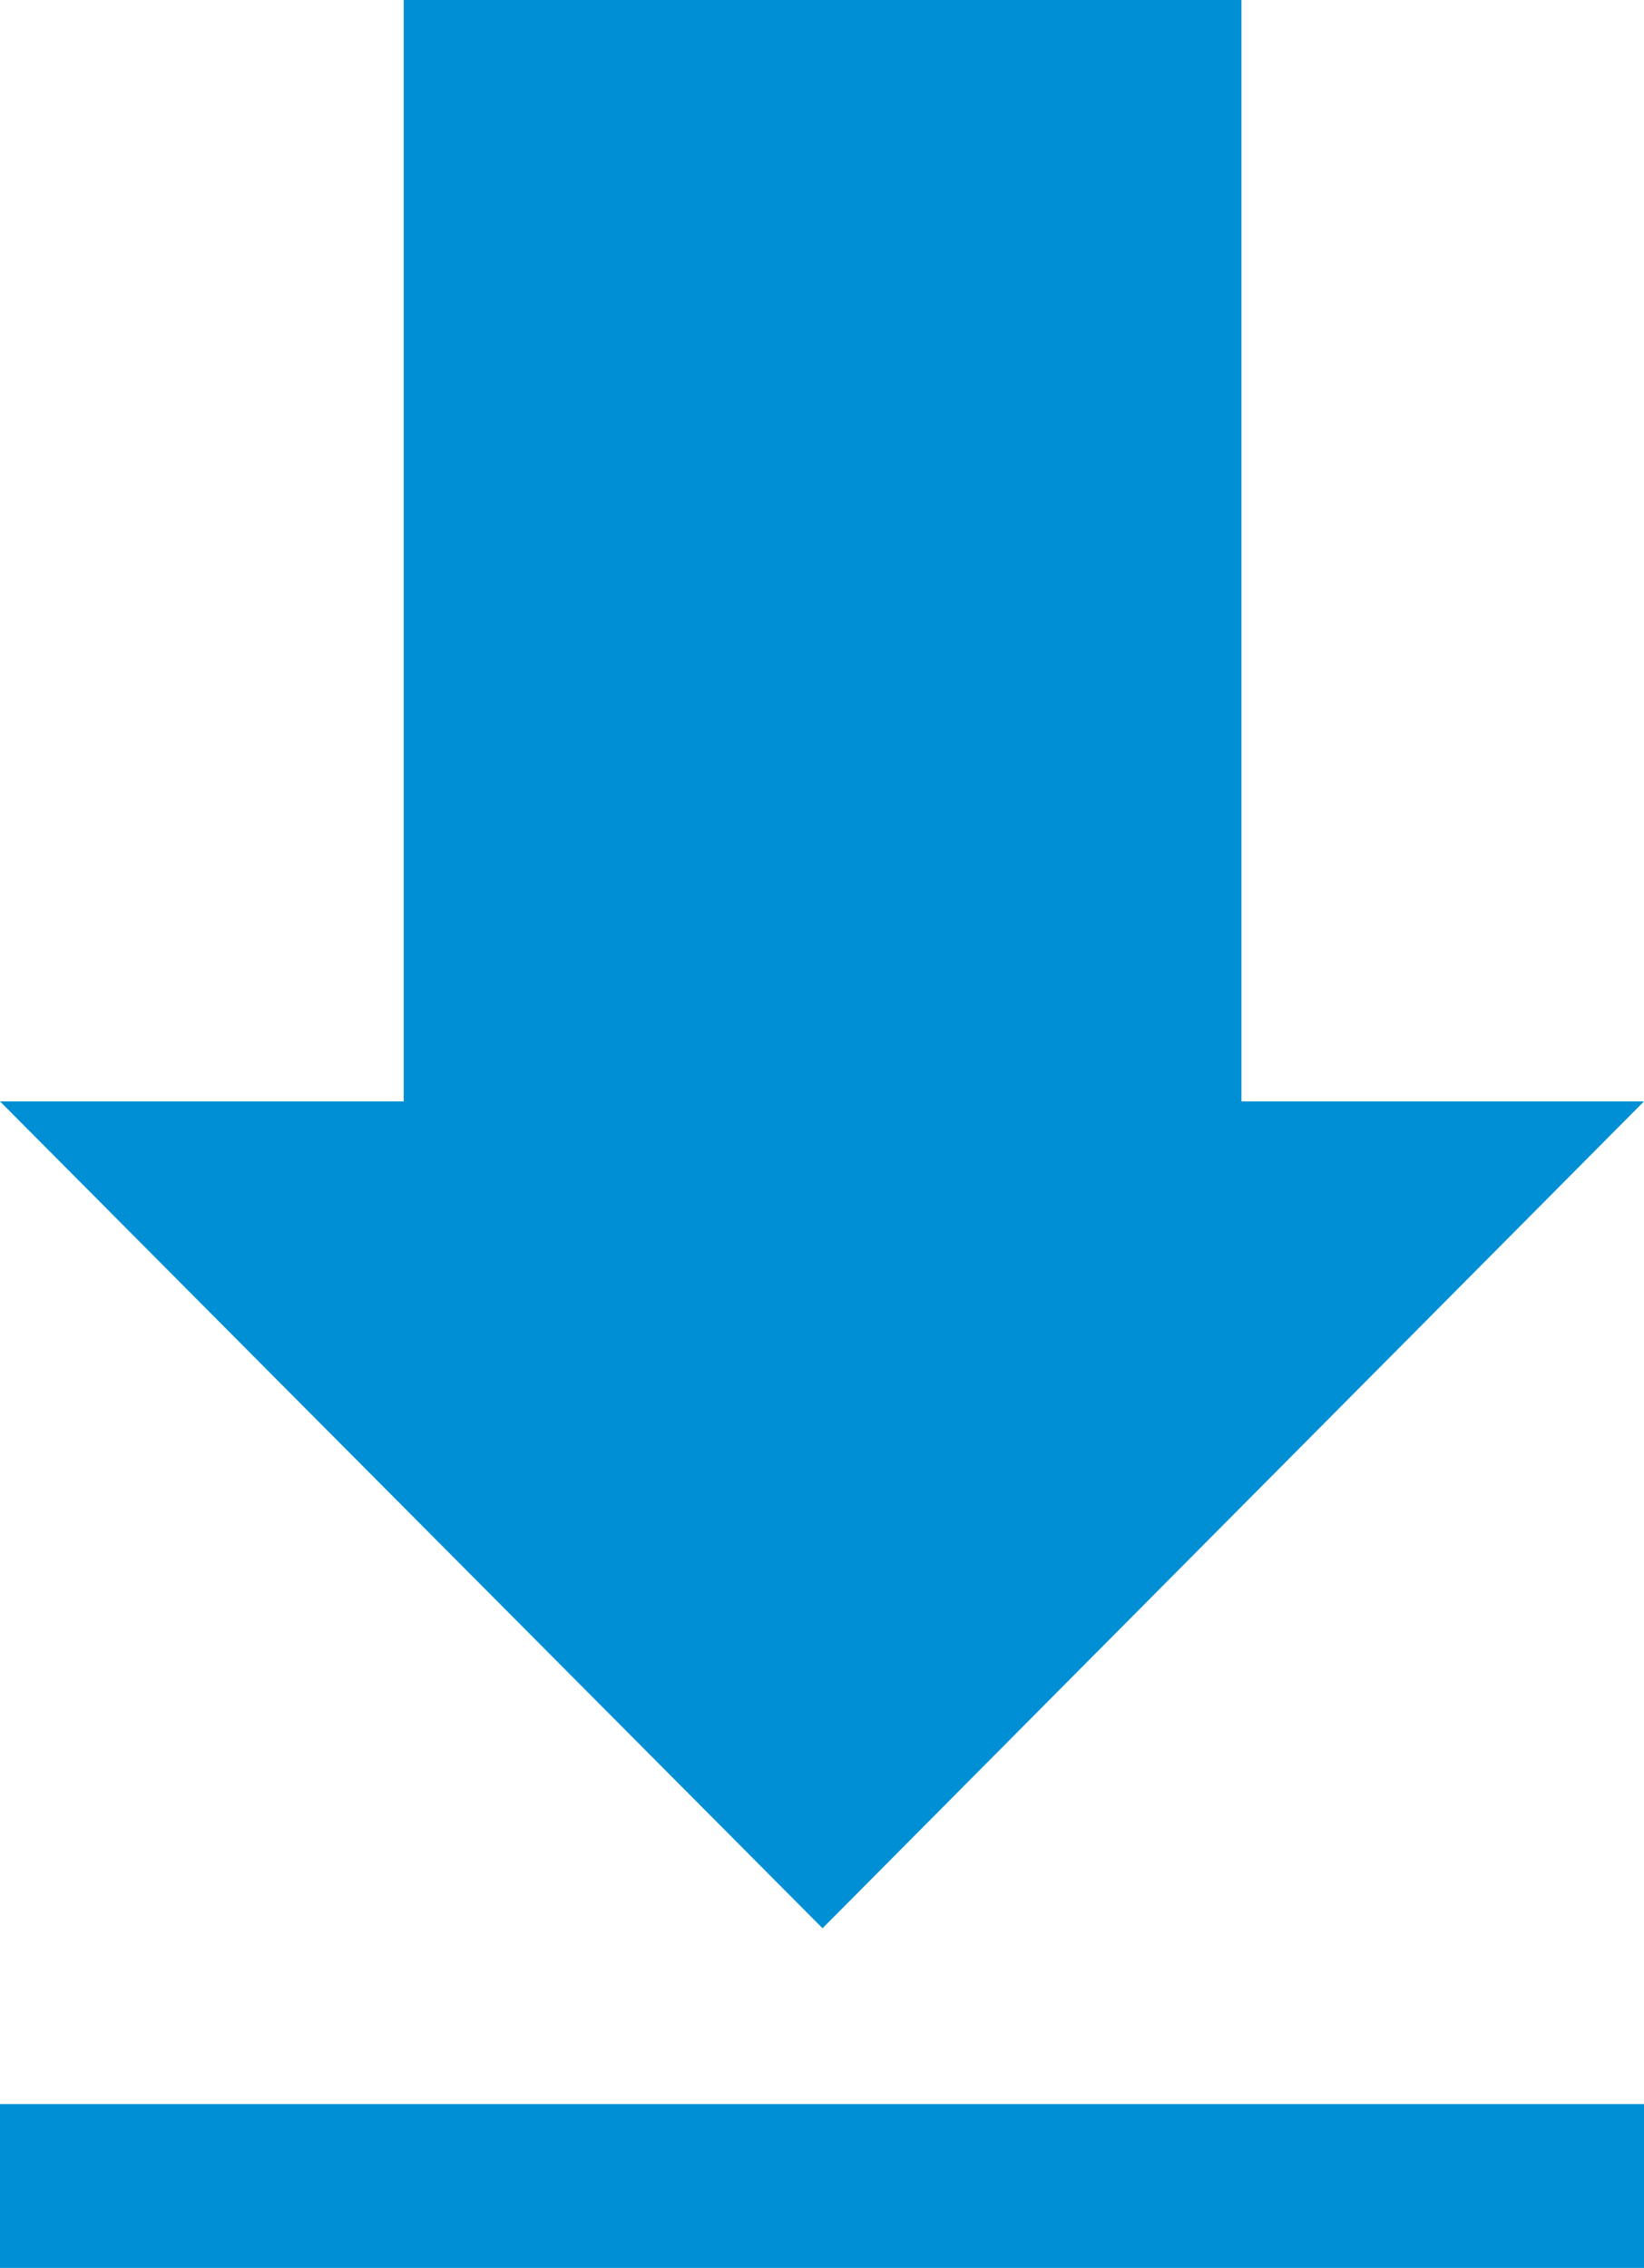
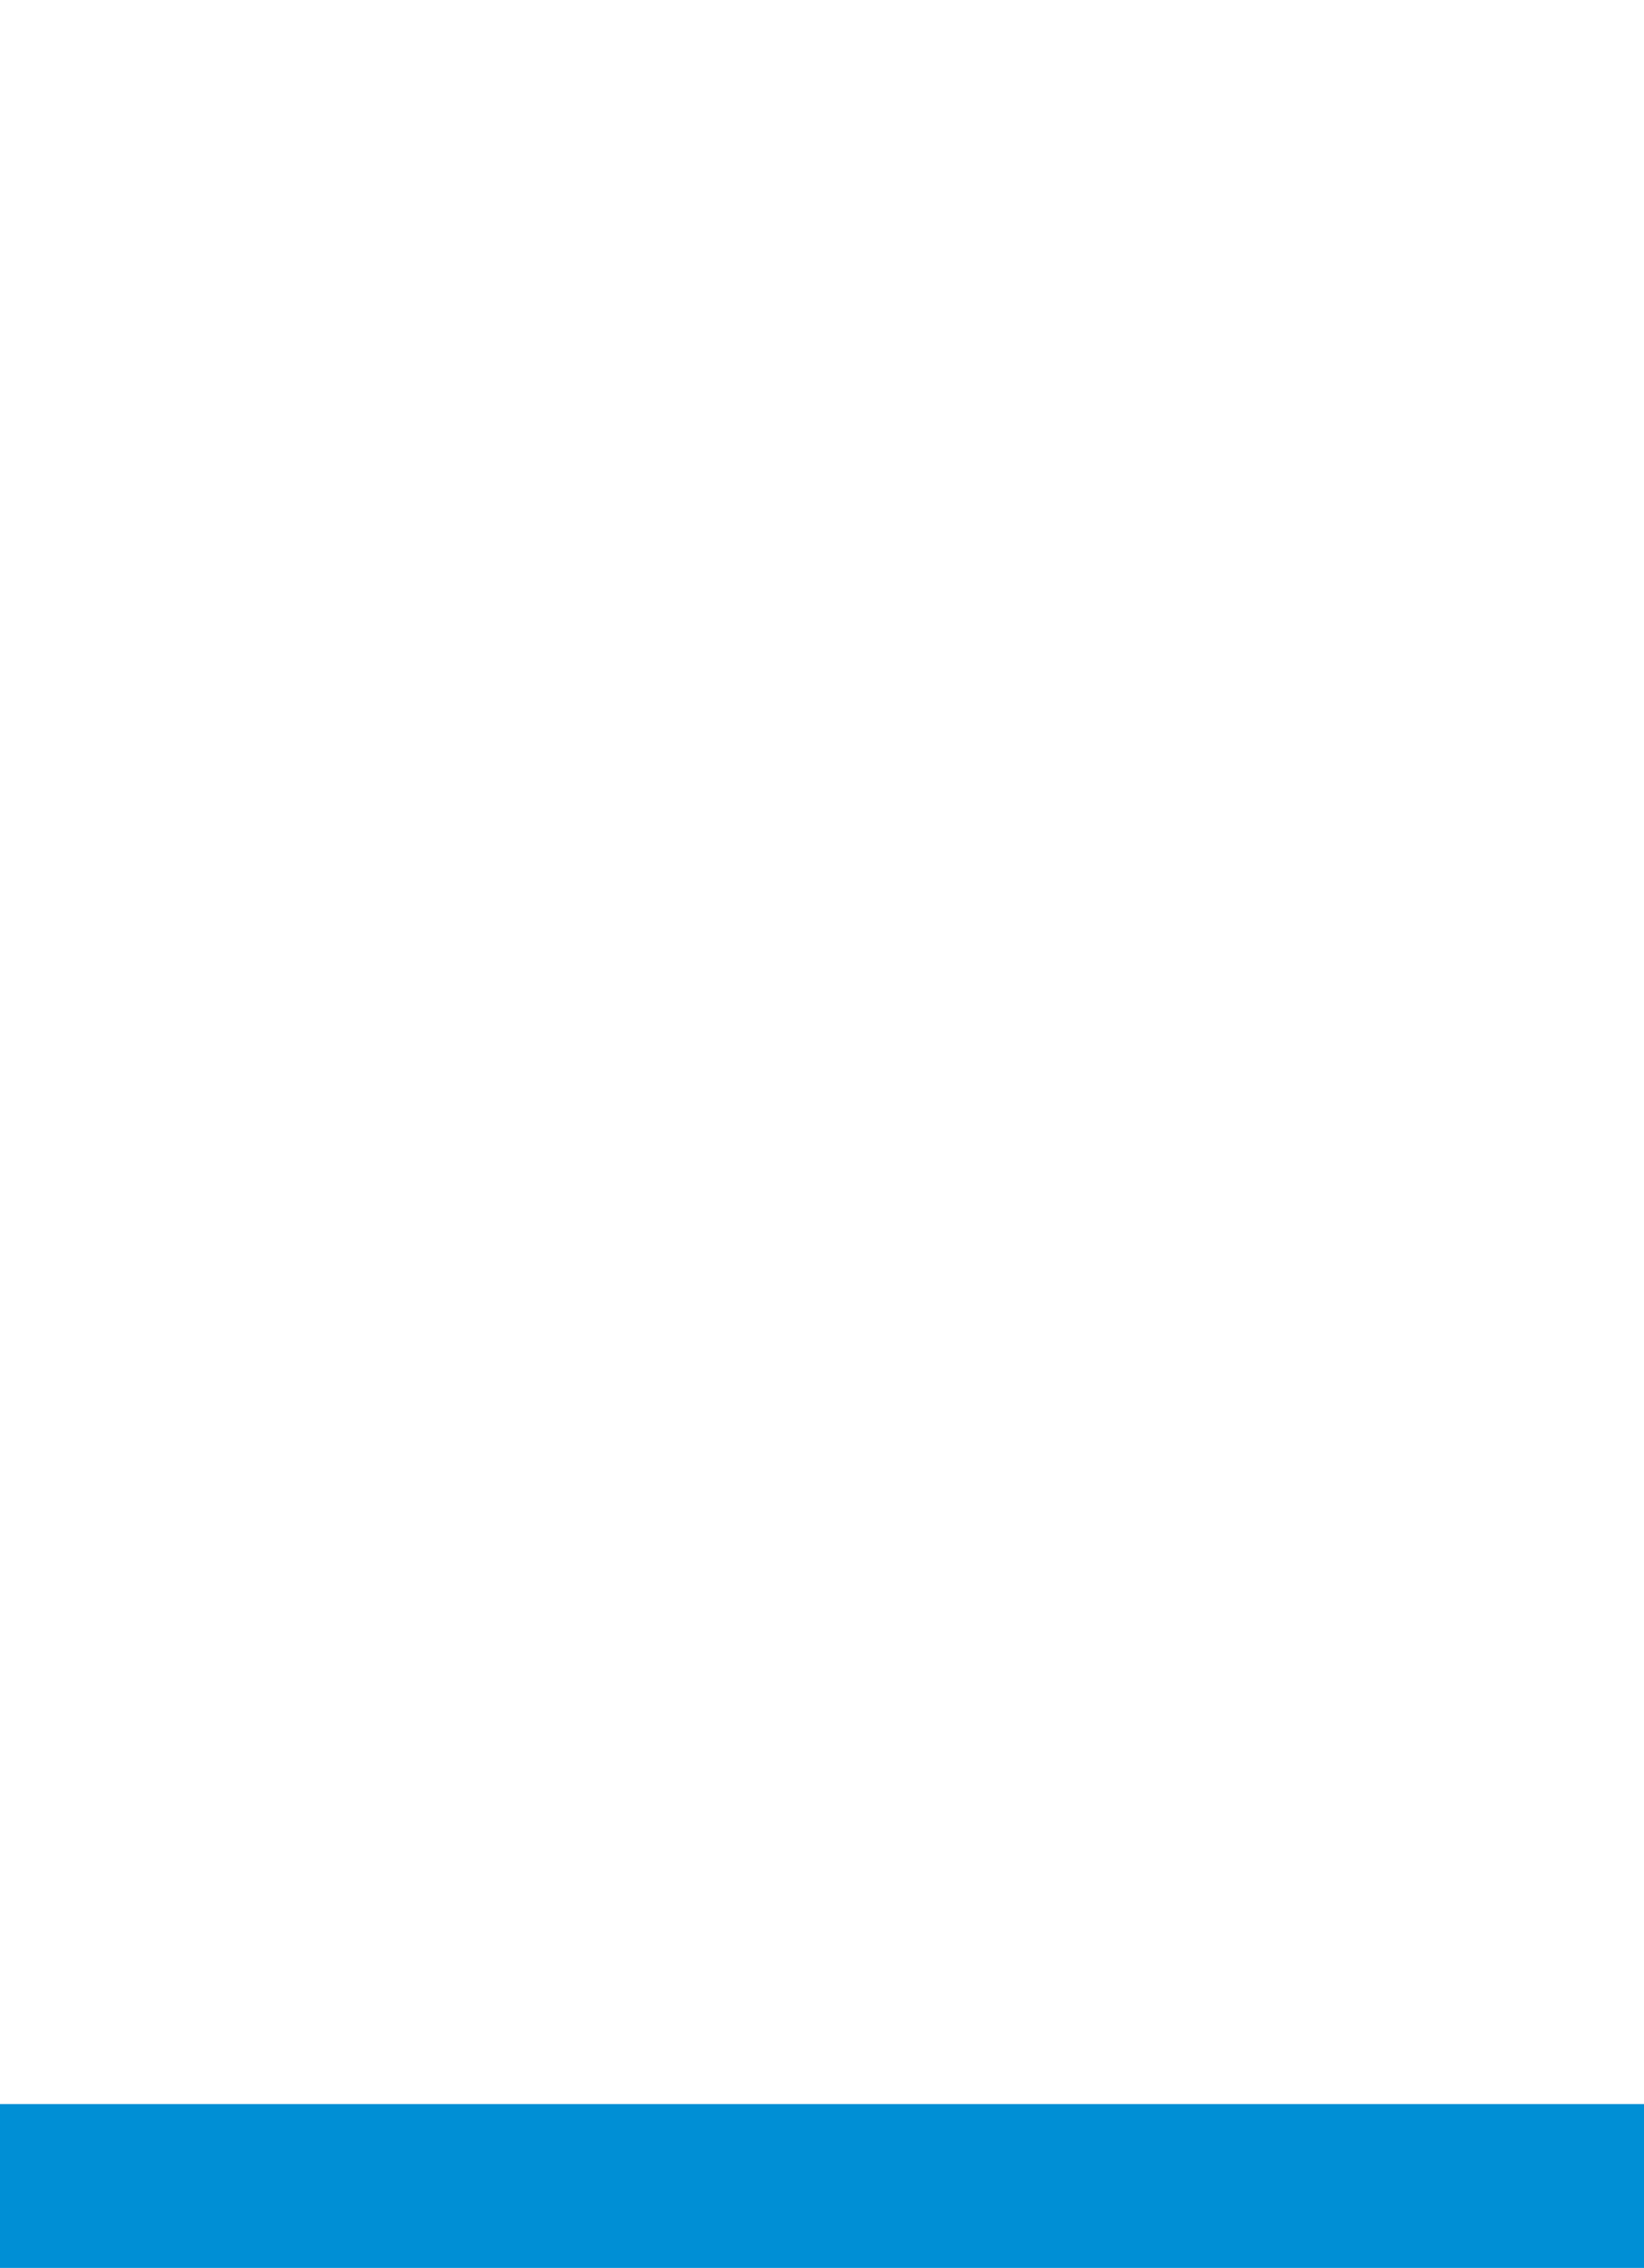
<svg xmlns="http://www.w3.org/2000/svg" version="1.1" id="Слой_1" x="0px" y="0px" viewBox="0 0 15.15 20.9" style="enable-background:new 0 0 15.15 20.9;" xml:space="preserve">
-   <polygon style="fill:#008FD5;" points="11.44,10.15 11.44,0 3.72,0 3.72,10.15 0,10.15 7.58,17.77 15.15,10.15 " />
  <rect y="19.39" style="fill:#008FD5;" width="15.15" height="1.51" />
</svg>